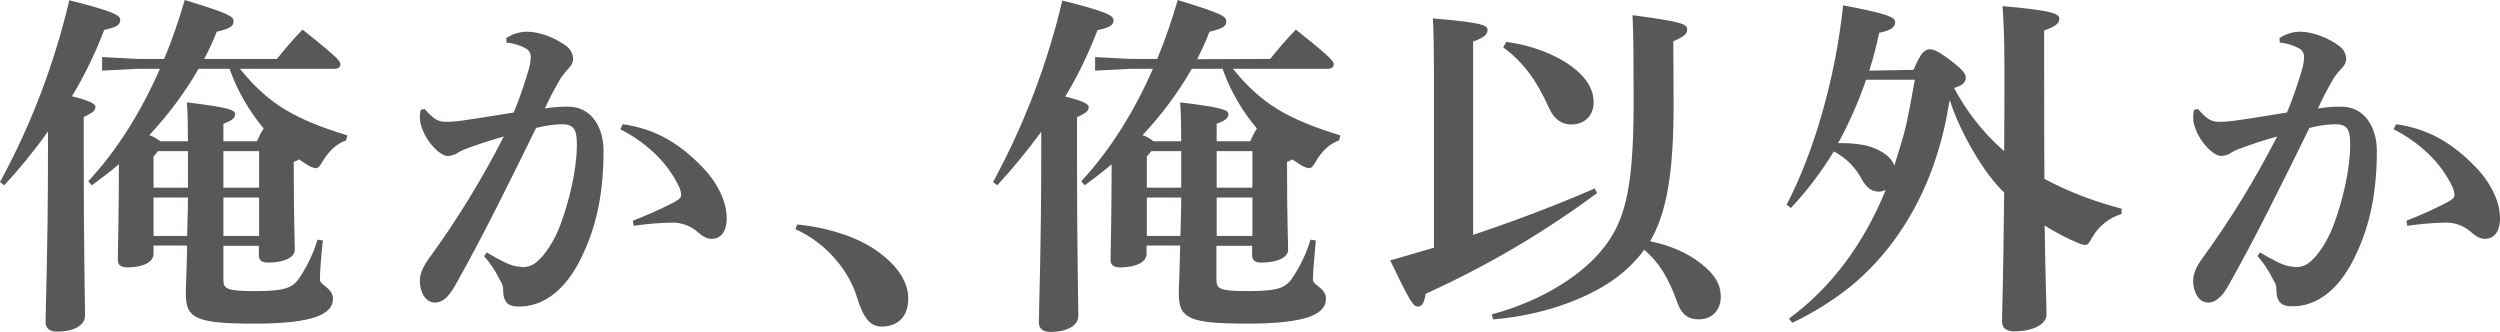
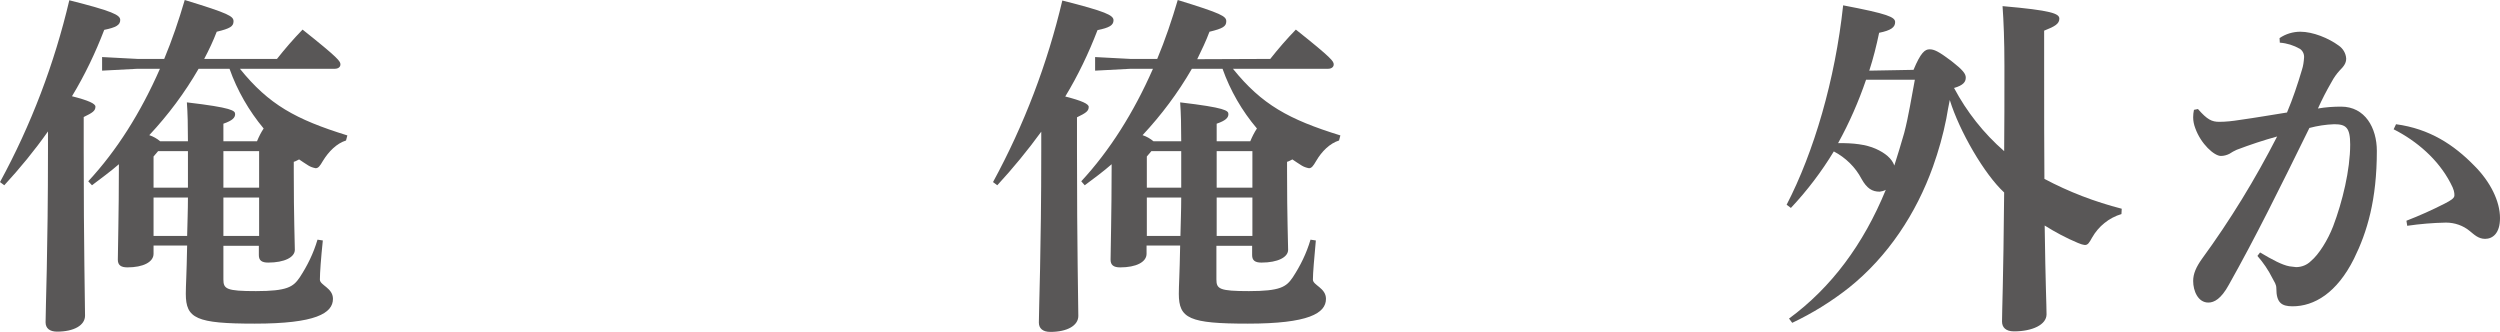
<svg xmlns="http://www.w3.org/2000/svg" version="1.1" id="レイヤー_1" x="0px" y="0px" width="937.8px" height="124.4px" viewBox="0 0 937.8 124.4" style="enable-background:new 0 0 937.8 124.4;" xml:space="preserve">
  <style type="text/css">
	.st0{fill:#595757;}
</style>
  <title>アセット 21</title>
  <g id="レイヤー_2_1_">
    <g id="レイヤー_1-2">
      <path class="st0" d="M0,68.3C11.7,46.8,20.4,23.9,26,0.1c16.2,4.1,19.1,5.5,19.1,7.4s-1.6,2.8-6,3.7c-3.3,8.6-7.3,17-12.1,24.9    c6.3,1.6,8.8,2.8,8.8,3.9c0,1.6-1.1,2.3-4.4,3.9v12.6c0,36.6,0.5,57,0.5,61.9c0,3.6-4.1,6-10.5,6c-2.8,0-4.3-1.3-4.3-3.5    c0-5.3,0.9-26.3,0.9-64.8v-6.8C13,56.4,7.5,63.1,1.6,69.5L0,68.3z M103.9,22.1c3-3.8,6.2-7.5,9.6-11C127.2,22,127.7,23,127.7,24.2    c0,0.9-0.8,1.6-2.1,1.6H90c10.8,13.4,20.9,19,40.3,25l-0.5,1.9c-3.5,1.1-6.5,4.1-8.7,7.7c-1.1,1.9-1.7,2.7-2.7,2.7    c-1-0.2-1.9-0.5-2.7-1c-1.2-0.8-2.4-1.5-3.5-2.3c-0.7,0.3-1.2,0.7-2,0.9v3.5c0,18.2,0.4,26.3,0.4,29.5c0,2.8-3.9,4.8-10,4.8    c-2.4,0-3.5-0.8-3.5-2.8v-3.5H83.8v12.6c0,3.6,1.1,4.4,12.2,4.4c11.8,0,14-1.6,16.4-5.1c2.9-4.4,5.2-9.1,6.7-14.2l2,0.3    c-0.7,6.7-1.1,12.1-1.1,14.7c0,2.1,4.9,3.1,4.9,7.2c0,5.4-6.5,9.3-29.3,9.3c-22,0-25.9-1.9-25.9-11.2c0-3.2,0.3-6.9,0.5-18.1H57.6    v3.1c0,3.1-3.9,5.1-9.8,5.1c-2.5,0-3.6-0.9-3.6-2.9c0-3.7,0.4-16.9,0.4-35.5v-0.3c-3.2,2.8-6.7,5.3-10.1,7.9L33.1,68    C43.8,56.5,52.8,42.2,60,25.8h-8.4l-13.3,0.7v-5.1l13.3,0.7h10c3-7.2,5.5-14.6,7.7-22.1C86,5.1,87.6,6.1,87.6,8s-1.3,2.7-6.3,3.9    c-1.3,3.4-2.9,6.8-4.7,10.2H103.9z M74.5,25.8c-5.2,9-11.4,17.3-18.5,24.9c1.5,0.5,2.9,1.3,4.1,2.3h10.4c0-5.9-0.1-10.5-0.4-14.6    c17,2,18.1,3.1,18.1,4.4s-0.9,2.4-4.4,3.6V53h12.6c0.7-1.7,1.5-3.3,2.5-4.8C93.4,41.6,89,34,86.1,25.8L74.5,25.8z M57.6,58.7v11.7    h12.9V56.7H59.3L57.6,58.7z M57.6,88.5h12.6c0.1-4.8,0.3-9.6,0.3-14.4H57.6V88.5z M97.3,56.7H83.8v13.7h13.4V56.7z M97.3,74.1    H83.8v14.4h13.4V74.1z" />
-       <path class="st0" d="M182.6,94.7c4.7,2.8,8.3,4.7,11,5.2c0.8,0.1,1.7,0.2,2.5,0.3c2.1,0,4.1-0.8,5.6-2.3c2.9-2.4,6.3-7.8,8.3-13    c3.5-9.2,6.4-21.2,6.4-30.7c0-6.4-1.6-7.6-6-7.6c-3.1,0.1-6.2,0.6-9.3,1.4c-11.4,23.2-20.2,41-30.2,58.8c-2.9,5.3-5.4,6.7-7.7,6.7    c-3.9,0-5.7-4.4-5.7-8.1c0-2.7,1.1-5.2,3.3-8.3c10.6-14.5,20-29.9,28.2-45.9c-5.1,1.4-10.2,3.1-15.2,5c-0.9,0.4-1.8,0.9-2.7,1.5    c-1,0.5-2.1,0.8-3.2,0.8c-2.5,0-7.5-4.5-9.6-10.4c-0.5-1.3-0.8-2.7-0.8-4.1c0-0.9,0.1-1.9,0.3-2.8l1.5-0.3c3.5,4,5.2,4.8,8,4.8    c2.5,0,5.1-0.3,7.6-0.7c6.4-0.9,12.1-1.9,17.8-2.8c2.2-5.2,4-10.6,5.6-16c0.5-1.5,0.7-3.1,0.8-4.6c0.1-1.3-0.5-2.6-1.6-3.3    c-2.3-1.3-4.8-2.1-7.5-2.3l-0.1-1.7c2.3-1.6,5.1-2.4,7.9-2.4c4.7,0,10.6,2.4,14.4,5.2c1.6,1.1,2.7,2.9,2.8,4.9    c0,1.7-0.9,2.9-2.5,4.5c-1.1,1.3-2.1,2.6-2.9,4.1c-2.3,4-3.5,6.4-5.2,10.1c2.9-0.5,5.8-0.7,8.6-0.7c9.1,0,13.4,8,13.4,16.6    c0,18.4-3.6,30.5-8.6,40.6c-6.4,12.8-14.9,17.8-23,17.8c-4.1,0-6.1-1.3-6.1-6.7c0-1.6-0.7-2.3-1.5-3.9c-1.5-3-3.4-5.8-5.6-8.3    L182.6,94.7z M233.6,46.6c12.6,1.7,21.7,7.7,29.4,15.6c6,6,9.6,13.3,9.6,19.6c0,5.8-2.8,7.8-5.6,7.8c-2.5,0-4.1-1.6-5.7-2.9    c-2.5-2.1-5.8-3.2-9.1-3.2c-4.9,0.1-9.7,0.5-14.5,1.2l-0.3-1.9c4.9-1.9,9.7-4,14.4-6.4c2.3-1.2,3.7-2,3.7-3.1s-0.1-2.1-1.5-4.7    c-4.6-8.8-12.6-15.7-21.3-20.1L233.6,46.6z" />
-       <path class="st0" d="M299,84.2c11.3,1.1,23.3,4.7,31.3,10.9c6.9,5.3,10.4,11,10.4,16.9c0,6.8-3.9,10.5-10,10.5    c-4.4,0-6.9-3.4-9.3-11.2c-2.9-9.6-11.4-20.2-23-25.3L299,84.2z" />
      <path class="st0" d="M372.5,68.3c11.7-21.5,20.4-44.4,26-68.1c16.2,4.1,19.2,5.5,19.2,7.4s-1.6,2.8-6,3.7    c-3.3,8.6-7.3,17-12.1,24.9c6.3,1.6,8.8,2.8,8.8,3.9c0,1.6-1.1,2.3-4.4,3.9v12.6c0,36.6,0.5,57,0.5,61.9c0,3.6-4.1,6-10.5,6    c-2.8,0-4.3-1.3-4.3-3.5c0-5.3,0.9-26.3,0.9-64.8v-6.8c-5.1,7-10.6,13.7-16.5,20.1L372.5,68.3z M476.5,22.1c3-3.8,6.2-7.5,9.6-11    C499.8,22,500.3,23,500.3,24.2c0,0.9-0.8,1.6-2.1,1.6h-35.7c10.8,13.4,20.9,19,40.3,25l-0.5,1.9c-3.5,1.1-6.5,4.1-8.6,7.7    c-1.1,1.9-1.7,2.7-2.7,2.7c-1-0.2-1.9-0.5-2.7-1c-1.2-0.8-2.4-1.5-3.5-2.3c-0.7,0.3-1.2,0.7-2,0.9v3.5c0,18.2,0.4,26.3,0.4,29.5    c0,2.8-3.9,4.8-10,4.8c-2.4,0-3.5-0.8-3.5-2.8v-3.5h-13.4v12.6c0,3.6,1.1,4.4,12.2,4.4c11.8,0,14-1.6,16.4-5.1    c2.9-4.4,5.2-9.1,6.7-14.2l2,0.3c-0.6,6.7-1.1,12.1-1.1,14.7c0,2.1,4.9,3.1,4.9,7.2c0,5.4-6.5,9.3-29.3,9.3    c-22,0-25.9-1.9-25.9-11.2c0-3.2,0.3-6.9,0.5-18.1h-12.6v3.1c0,3.1-3.9,5.1-9.9,5.1c-2.5,0-3.6-0.9-3.6-2.9    c0-3.7,0.4-16.9,0.4-35.5v-0.3c-3.2,2.8-6.6,5.3-10.1,7.9l-1.3-1.5c10.6-11.4,19.7-25.8,26.9-42.2h-8.4l-13.3,0.7v-5.1l13.3,0.7    h10c3-7.2,5.5-14.6,7.7-22.1c16.6,5.1,18.2,6.1,18.2,8s-1.3,2.7-6.3,3.9c-1.3,3.5-2.9,6.8-4.6,10.3L476.5,22.1z M447.1,25.8    c-5.2,9-11.4,17.3-18.5,24.9c1.5,0.5,2.9,1.3,4.1,2.3h10.4c0-5.9-0.1-10.5-0.4-14.6c17,2,18.1,3.1,18.1,4.4s-0.9,2.4-4.4,3.6V53    H469c0.7-1.7,1.5-3.3,2.5-4.8c-5.6-6.6-10-14.2-12.9-22.4L447.1,25.8z M430.2,58.7v11.7h12.9V56.7h-11.2L430.2,58.7z M430.2,88.5    h12.6c0.1-4.8,0.3-9.6,0.3-14.4h-12.9V88.5z M469.8,56.7h-13.4v13.7h13.4V56.7z M469.8,74.1h-13.4v14.4h13.4V74.1z" />
-       <path class="st0" d="M537.9,26.9c0-8.5-0.1-14.4-0.4-20c19.2,1.6,20.5,2.7,20.5,4.3s-1,2.8-5.4,4.4v72.5    c16.1-5.4,31.9-11.4,45.6-17.4l0.9,1.7c-20,14.9-41.6,27.5-64.3,37.8c-0.5,3.2-1.3,4.8-2.9,4.8c-1.9,0-3.2-2.4-10.4-17.3    c5.3-1.5,10.8-3.2,16.4-4.8V26.9z M627.8,39.3c0,26.1-2.7,40.7-8.8,51.2c7.5,1.6,13.6,4.1,19,8.3s7.5,8,7.5,12.5    c0,5.1-3.3,8.5-8.3,8.5c-4,0-6.5-2-8-6.3c-3.3-9.3-6.8-15-12.4-19.8c-2.3,3.1-5,6-8,8.5c-10.5,9-29.3,16.1-48.7,17.6l-0.5-1.9    c16.6-4.3,32.1-13.3,40.7-23.4c8.8-10.4,12.5-21.7,12.5-55.8c0-14.6,0-23.5-0.4-33c18.2,2.4,20.5,3.3,20.5,5.3    c0,1.7-1.1,2.7-5.2,4.5L627.8,39.3z M565,15.7c9.8,1.3,18.8,4.8,25.2,9.7c5.3,4.1,7.6,8.5,7.6,13c0,5.1-3.5,8.3-8.4,8.3    c-3.5,0-6.4-1.9-8.3-6.1c-4.7-10.6-9.9-17.5-17.2-22.8L565,15.7z" />
      <path class="st0" d="M717.8,26.2c2.7-6.5,4.3-7.7,6-7.7s3.3,0.7,8.1,4.3c4.5,3.5,5.5,4.9,5.5,6.3c0,1.6-0.9,2.9-4.4,3.9    c4.8,9,11.1,17,18.8,23.7c0.1-9.2,0.1-19.8,0.1-31.9c0-9.9-0.3-16.8-0.7-22.5c18.4,1.6,21.3,2.8,21.3,4.7s-1.6,2.9-5.7,4.5V25    c0,16.9,0,30.7,0.1,42.1c9.2,4.9,18.9,8.6,29,11.2l-0.1,2c-4.7,1.4-8.6,4.6-11,8.8c-1.1,2-1.6,2.8-2.7,2.8    c-0.9-0.1-1.8-0.4-2.7-0.8c-4.3-1.8-8.4-4-12.4-6.5c0.3,22.2,0.7,29.9,0.7,33.3c0,3.9-5.3,6.4-12.2,6.4c-3.1,0-4.5-1.5-4.5-3.7    c0-4.1,0.5-14.6,0.8-48.4c-7.4-6.8-16.8-23-20.4-34.7c-0.5,2.3-0.9,4.8-1.3,7c-1.2,6.1-2.9,12.1-5,18    c-6.3,17.6-16.9,33.7-31.5,45.4c-6.6,5.2-13.7,9.6-21.3,13.2l-1.2-1.6c15.8-11.6,27.9-27.8,36.3-48.3c-0.7,0.4-1.5,0.6-2.3,0.7    c-2.8,0-4.8-1.2-6.8-4.8c-2.3-4.4-6-8-10.4-10.3c-4.6,7.6-10,14.7-16.1,21.2l-1.6-1.2c10.2-19.7,18.2-46.8,21.2-74.8    c16.8,3.2,19.5,4.4,19.5,6.3s-1.5,3.1-6,4c-1,4.8-2.2,9.6-3.7,14.2L717.8,26.2z M700,29.9c-2.8,8.2-6.3,16.2-10.5,23.8    c5.7-0.1,10.5,0.5,14.1,2.1s6.1,3.7,7,6.3c1.3-4,2.5-8.1,3.7-12.2c1.7-6.5,2.7-13.3,4-20L700,29.9z" />
      <path class="st0" d="M847.8,94.7c4.7,2.8,8.3,4.7,11,5.2c0.8,0.1,1.7,0.2,2.5,0.3c2.1,0,4.1-0.8,5.6-2.3c2.9-2.4,6.3-7.8,8.3-13    c3.5-9.2,6.4-21.2,6.4-30.7c0-6.4-1.6-7.6-6-7.6c-3.1,0.1-6.3,0.6-9.3,1.4c-11.4,23.2-20.2,41-30.2,58.8c-2.9,5.3-5.5,6.7-7.7,6.7    c-3.9,0-5.7-4.4-5.7-8.1c0-2.7,1.1-5.2,3.3-8.3c10.6-14.5,20-29.9,28.2-45.9c-5.1,1.4-10.2,3.1-15.2,5c-0.9,0.4-1.8,0.9-2.7,1.5    c-1,0.5-2.1,0.8-3.2,0.8c-2.5,0-7.5-4.5-9.6-10.4c-0.5-1.3-0.8-2.7-0.8-4.1c0-0.9,0.1-1.9,0.3-2.8l1.5-0.3c3.5,4,5.2,4.8,8,4.8    c2.5,0,5.1-0.3,7.6-0.7c6.4-0.9,12.1-1.9,17.8-2.8c2.2-5.2,4-10.6,5.6-16c0.5-1.5,0.7-3.1,0.8-4.6c0.1-1.3-0.5-2.6-1.6-3.3    c-2.3-1.3-4.8-2.1-7.5-2.3l-0.1-1.7c2.3-1.6,5.1-2.4,7.8-2.4c4.7,0,10.6,2.4,14.4,5.2c1.6,1.1,2.7,2.9,2.8,4.9    c0,1.7-0.9,2.9-2.5,4.5c-1.1,1.2-2.1,2.6-2.9,4.1c-2.3,4-3.5,6.4-5.2,10.1c2.9-0.5,5.8-0.7,8.7-0.7c9,0,13.4,8,13.4,16.6    c0,18.3-3.6,30.4-8.6,40.5c-6.4,12.8-14.9,17.8-23,17.8c-4.1,0-6.1-1.3-6.1-6.7c0-1.6-0.7-2.3-1.5-3.9c-1.5-3-3.4-5.8-5.6-8.3    L847.8,94.7z M898.8,46.6c12.6,1.7,21.7,7.7,29.4,15.6c6,6,9.6,13.3,9.6,19.6c0,5.8-2.8,7.8-5.6,7.8c-2.5,0-4.1-1.6-5.7-2.9    c-2.5-2.1-5.7-3.2-9-3.2c-4.9,0.1-9.7,0.5-14.5,1.2l-0.3-1.9c4.9-1.9,9.6-4,14.3-6.4c2.3-1.2,3.7-2,3.7-3.1s-0.1-2.1-1.5-4.7    c-4.6-8.8-12.6-15.7-21.3-20.1L898.8,46.6z" />
    </g>
  </g>
</svg>